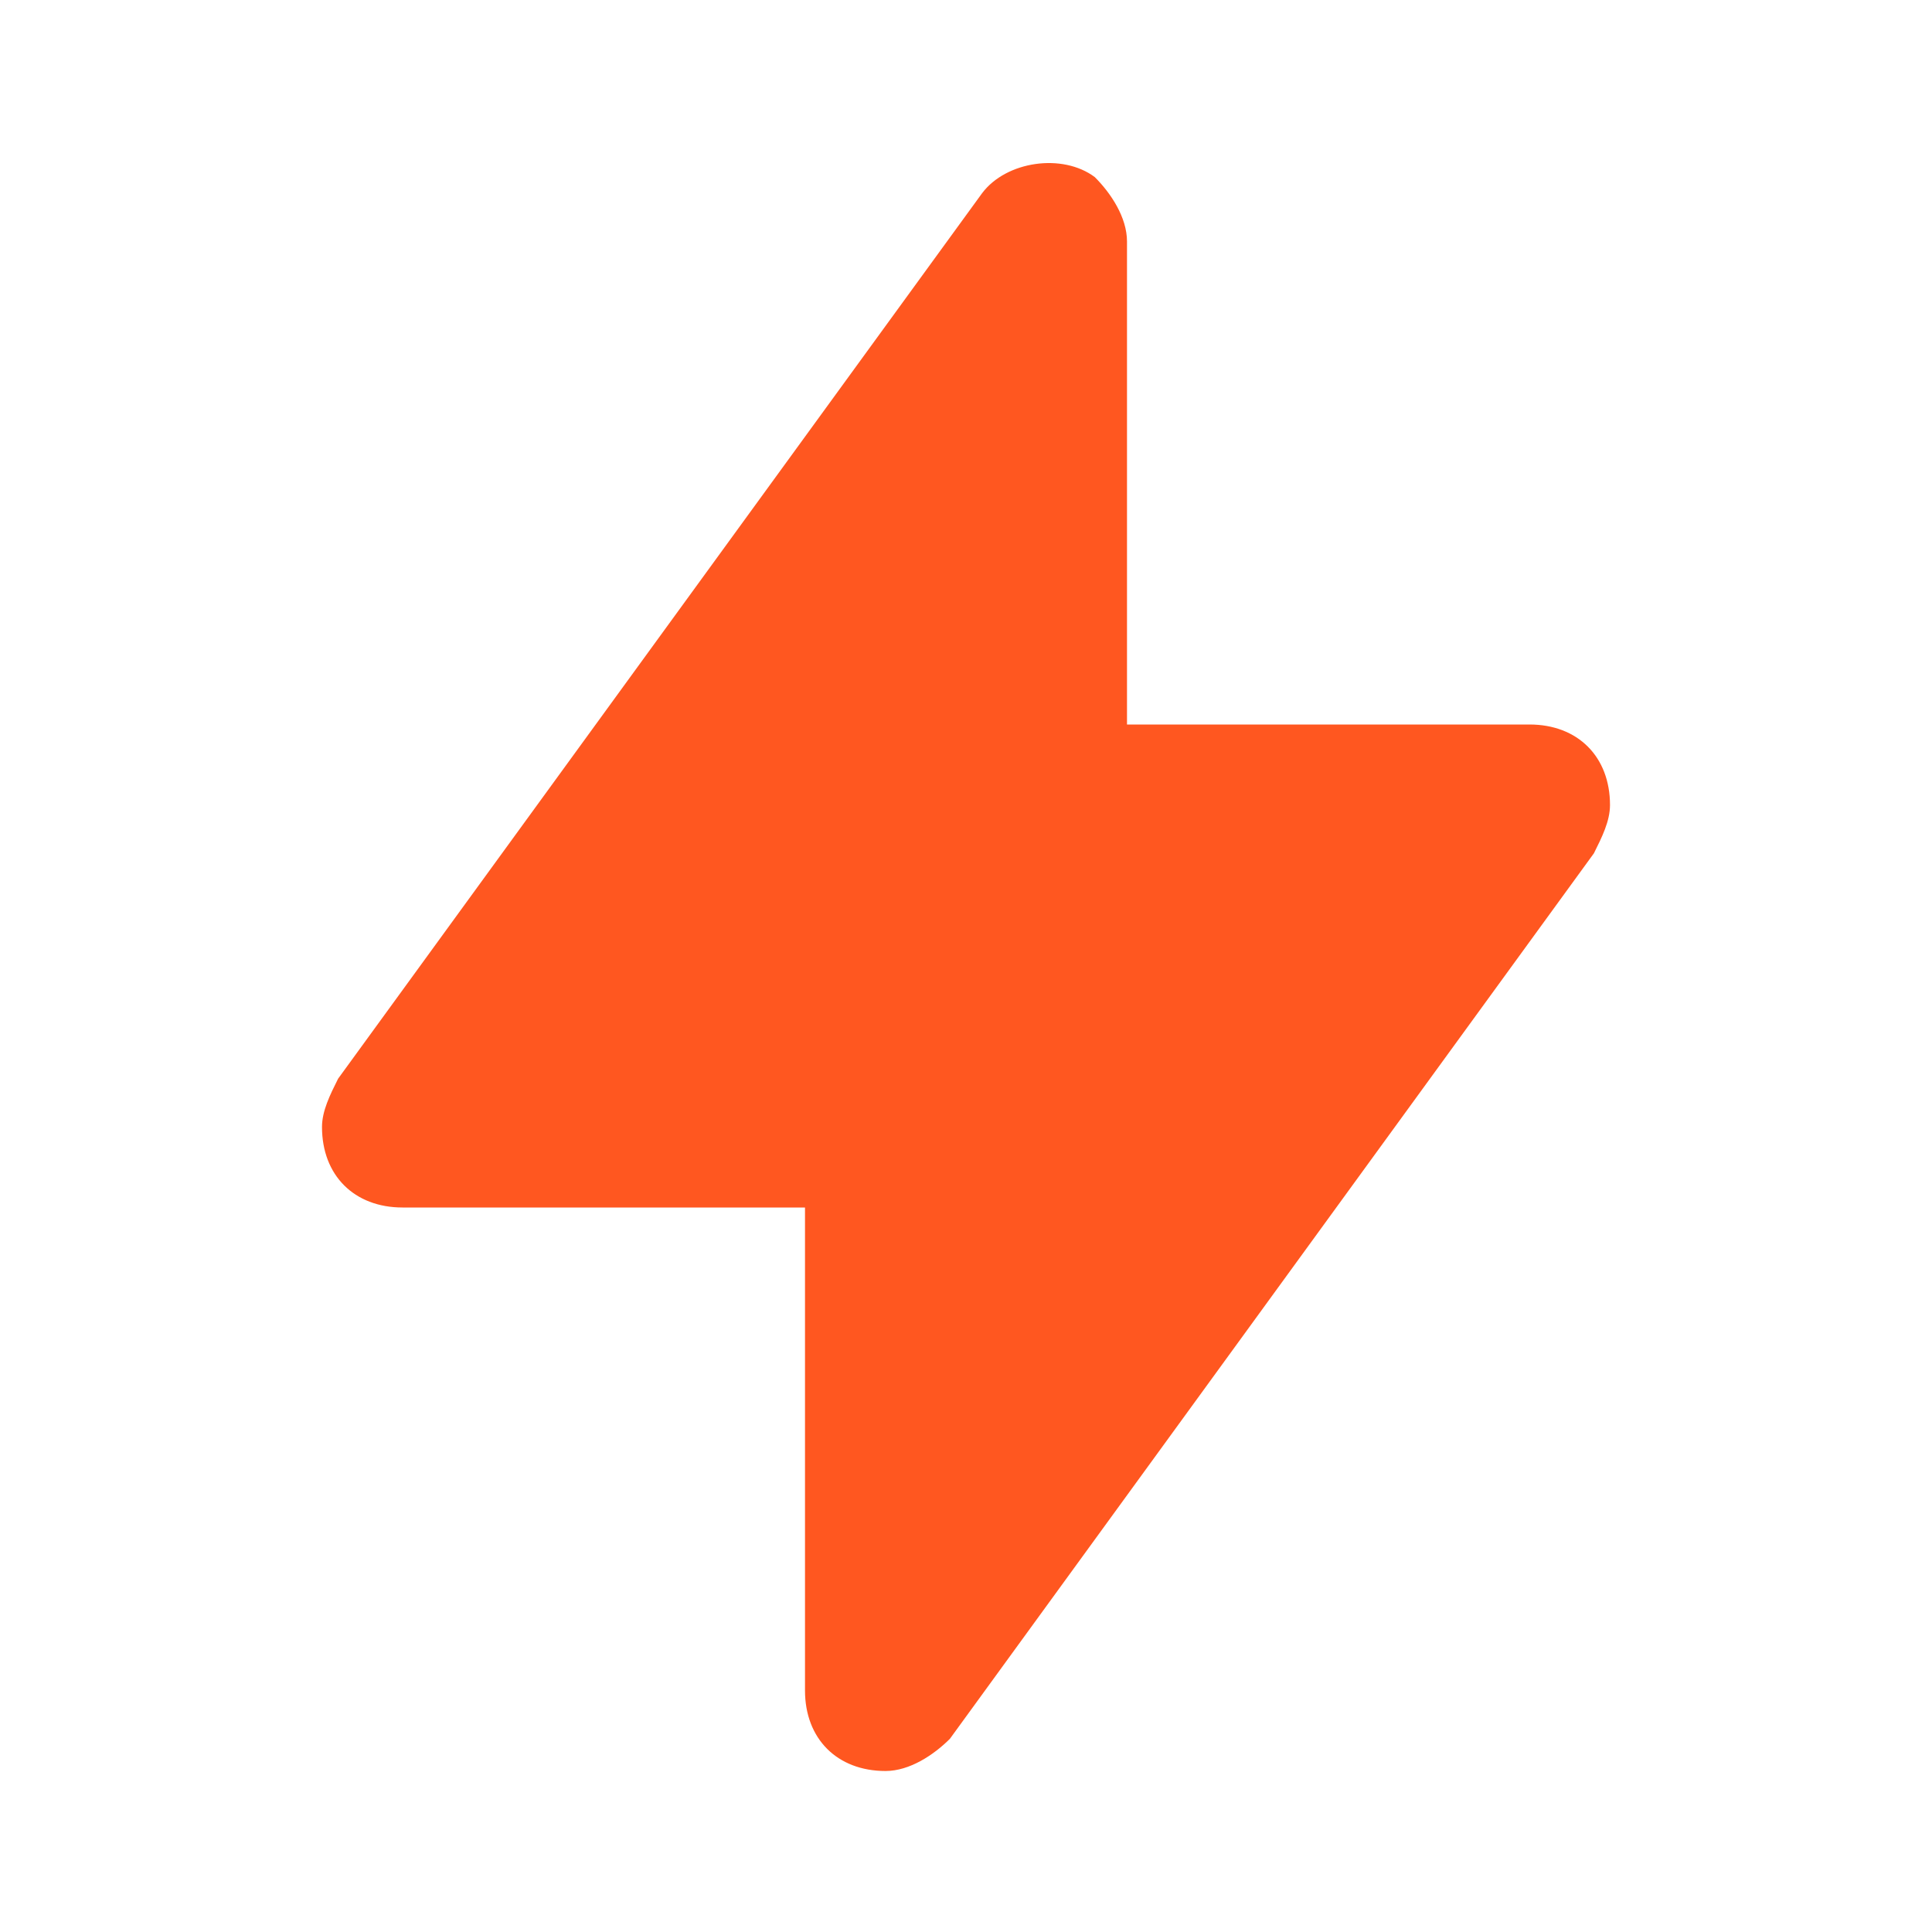
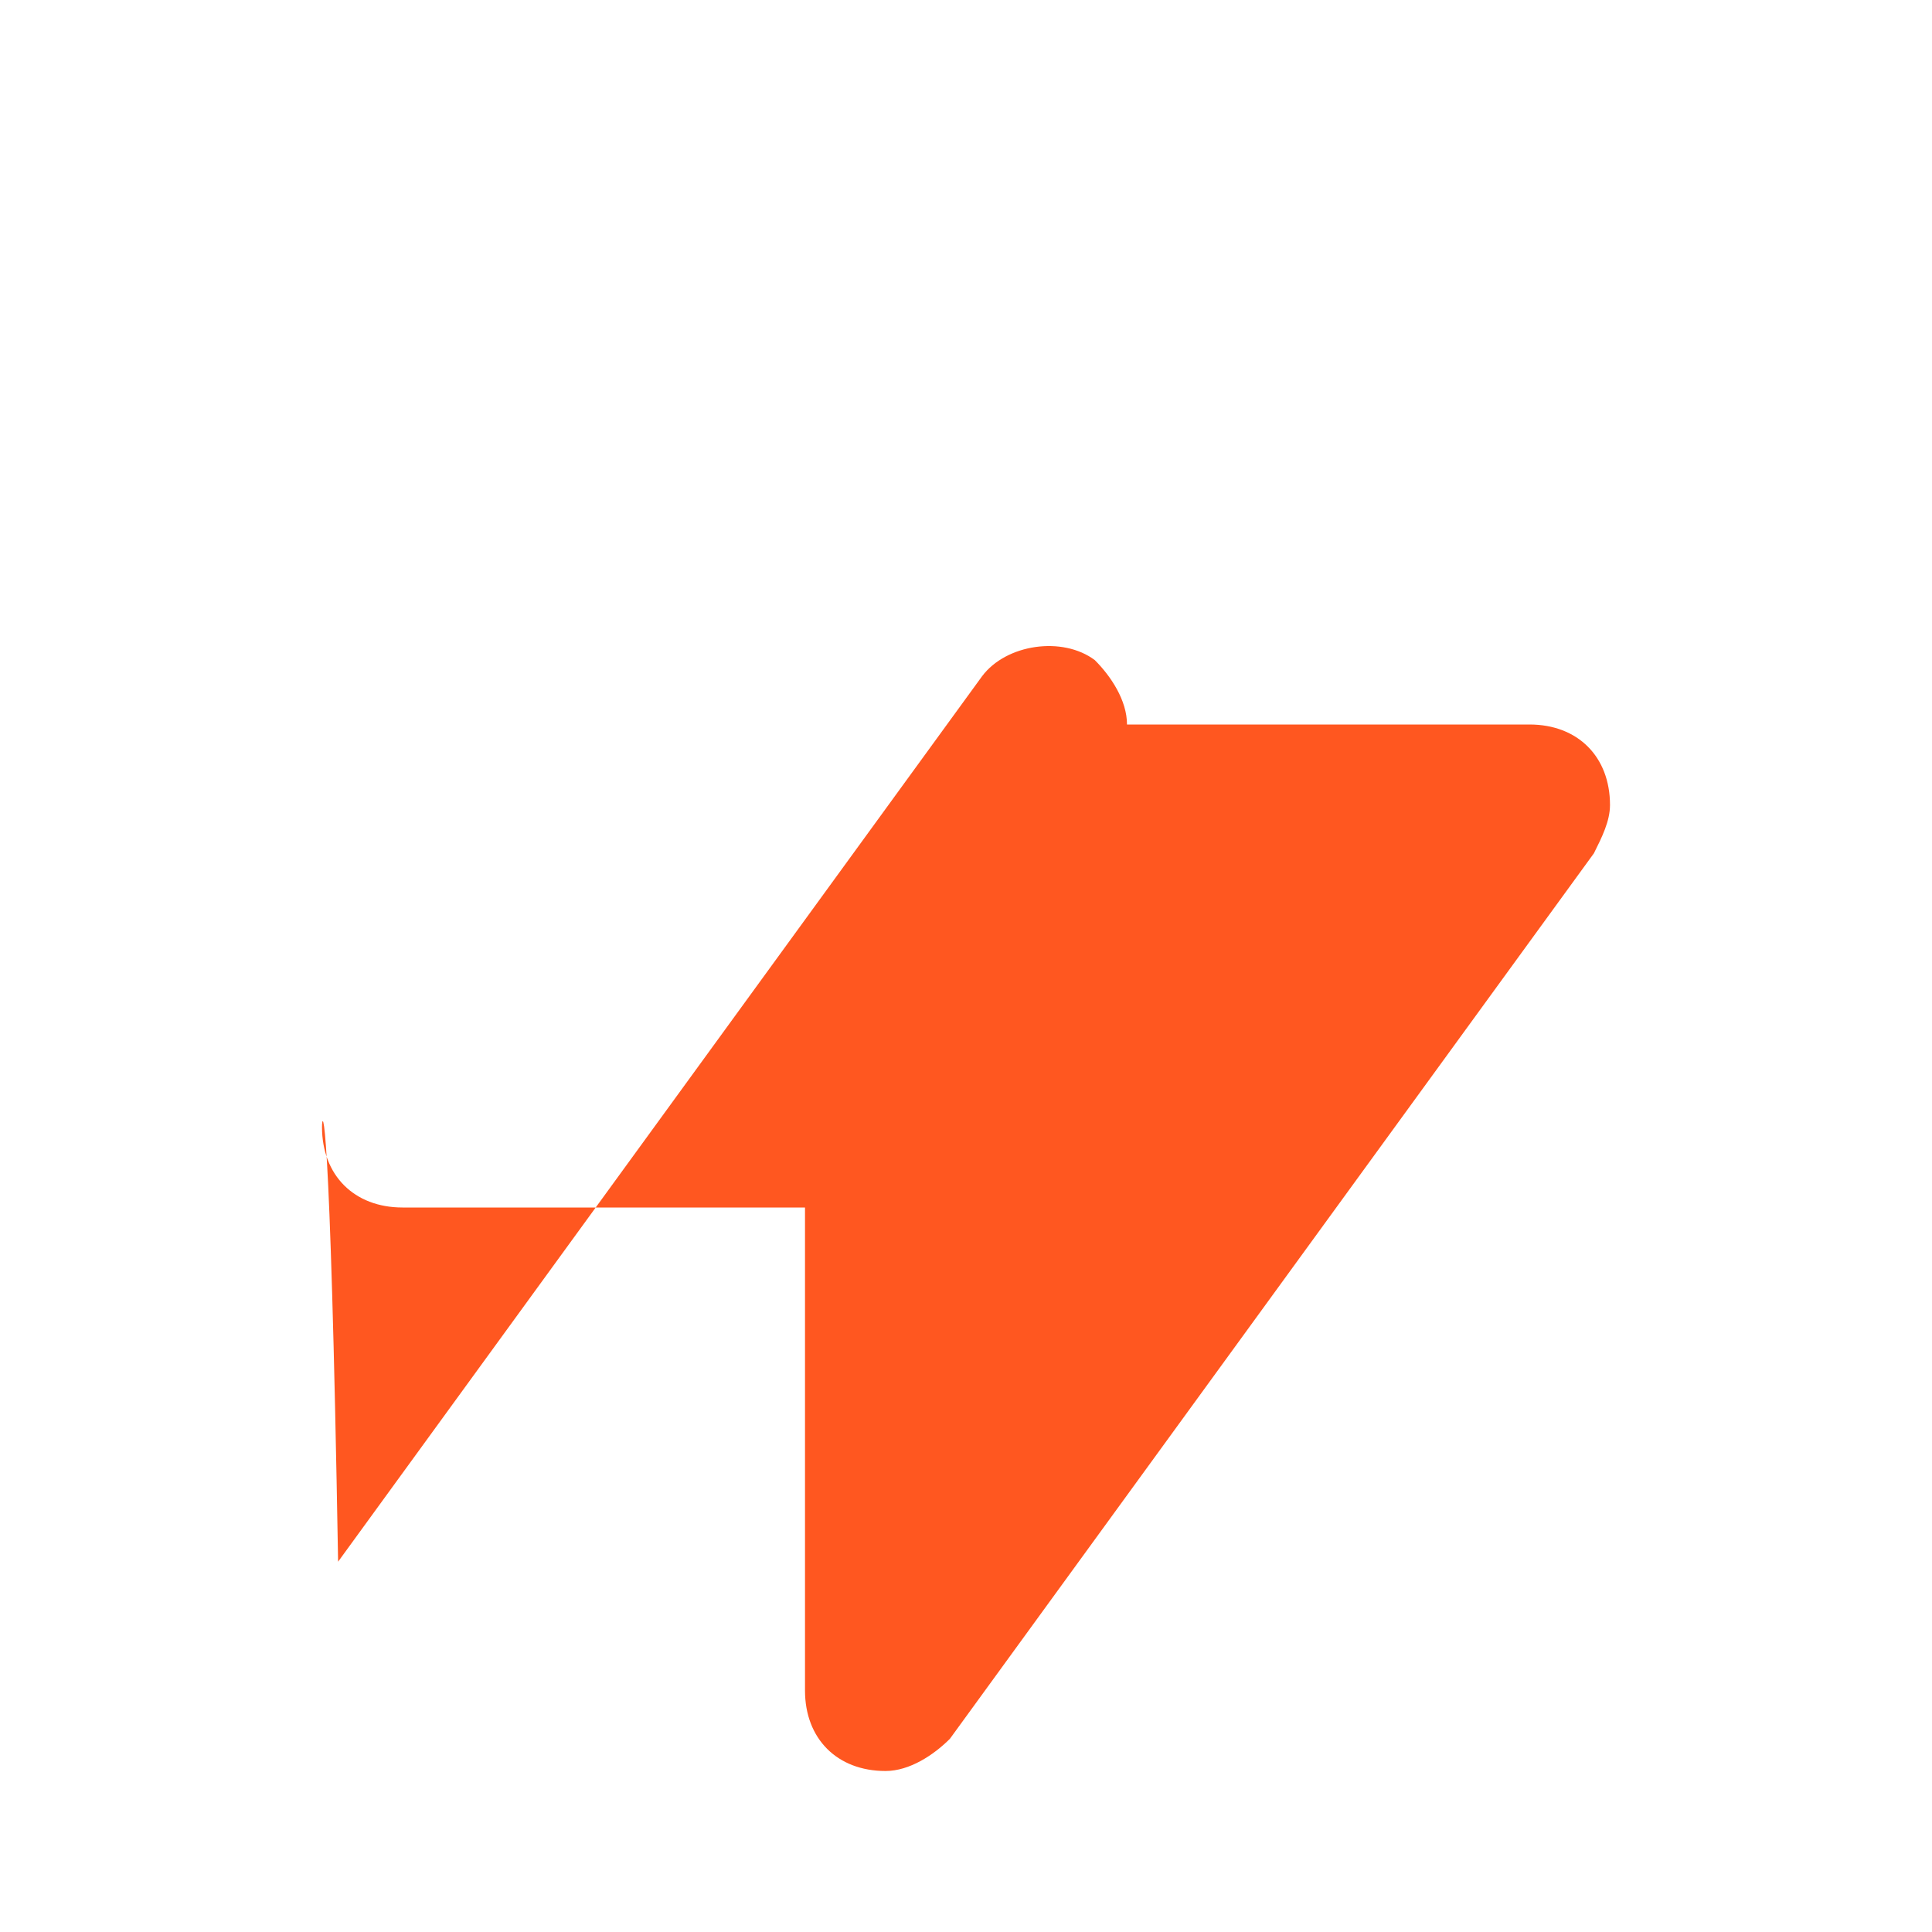
<svg xmlns="http://www.w3.org/2000/svg" viewBox="0 0 24 24" id="Bolt">
-   <path d="M19,9h-5V3c0-0.3-0.2-0.6-0.4-0.8c-0.4-0.3-1.1-0.2-1.4,0.2l-8,11C4.1,13.6,4,13.8,4,14c0,0.6,0.4,1,1,1h5v6 c0,0.6,0.4,1,1,1c0.3,0,0.6-0.2,0.8-0.4l8-11c0.1-0.2,0.2-0.4,0.2-0.6C20,9.4,19.6,9,19,9z" fill="#ff5720" class="color000000 svgShape" />
+   <path d="M19,9h-5c0-0.3-0.2-0.6-0.4-0.8c-0.4-0.3-1.1-0.2-1.4,0.2l-8,11C4.1,13.6,4,13.8,4,14c0,0.6,0.4,1,1,1h5v6 c0,0.6,0.4,1,1,1c0.3,0,0.6-0.2,0.8-0.4l8-11c0.1-0.2,0.2-0.4,0.2-0.6C20,9.4,19.6,9,19,9z" fill="#ff5720" class="color000000 svgShape" />
</svg>